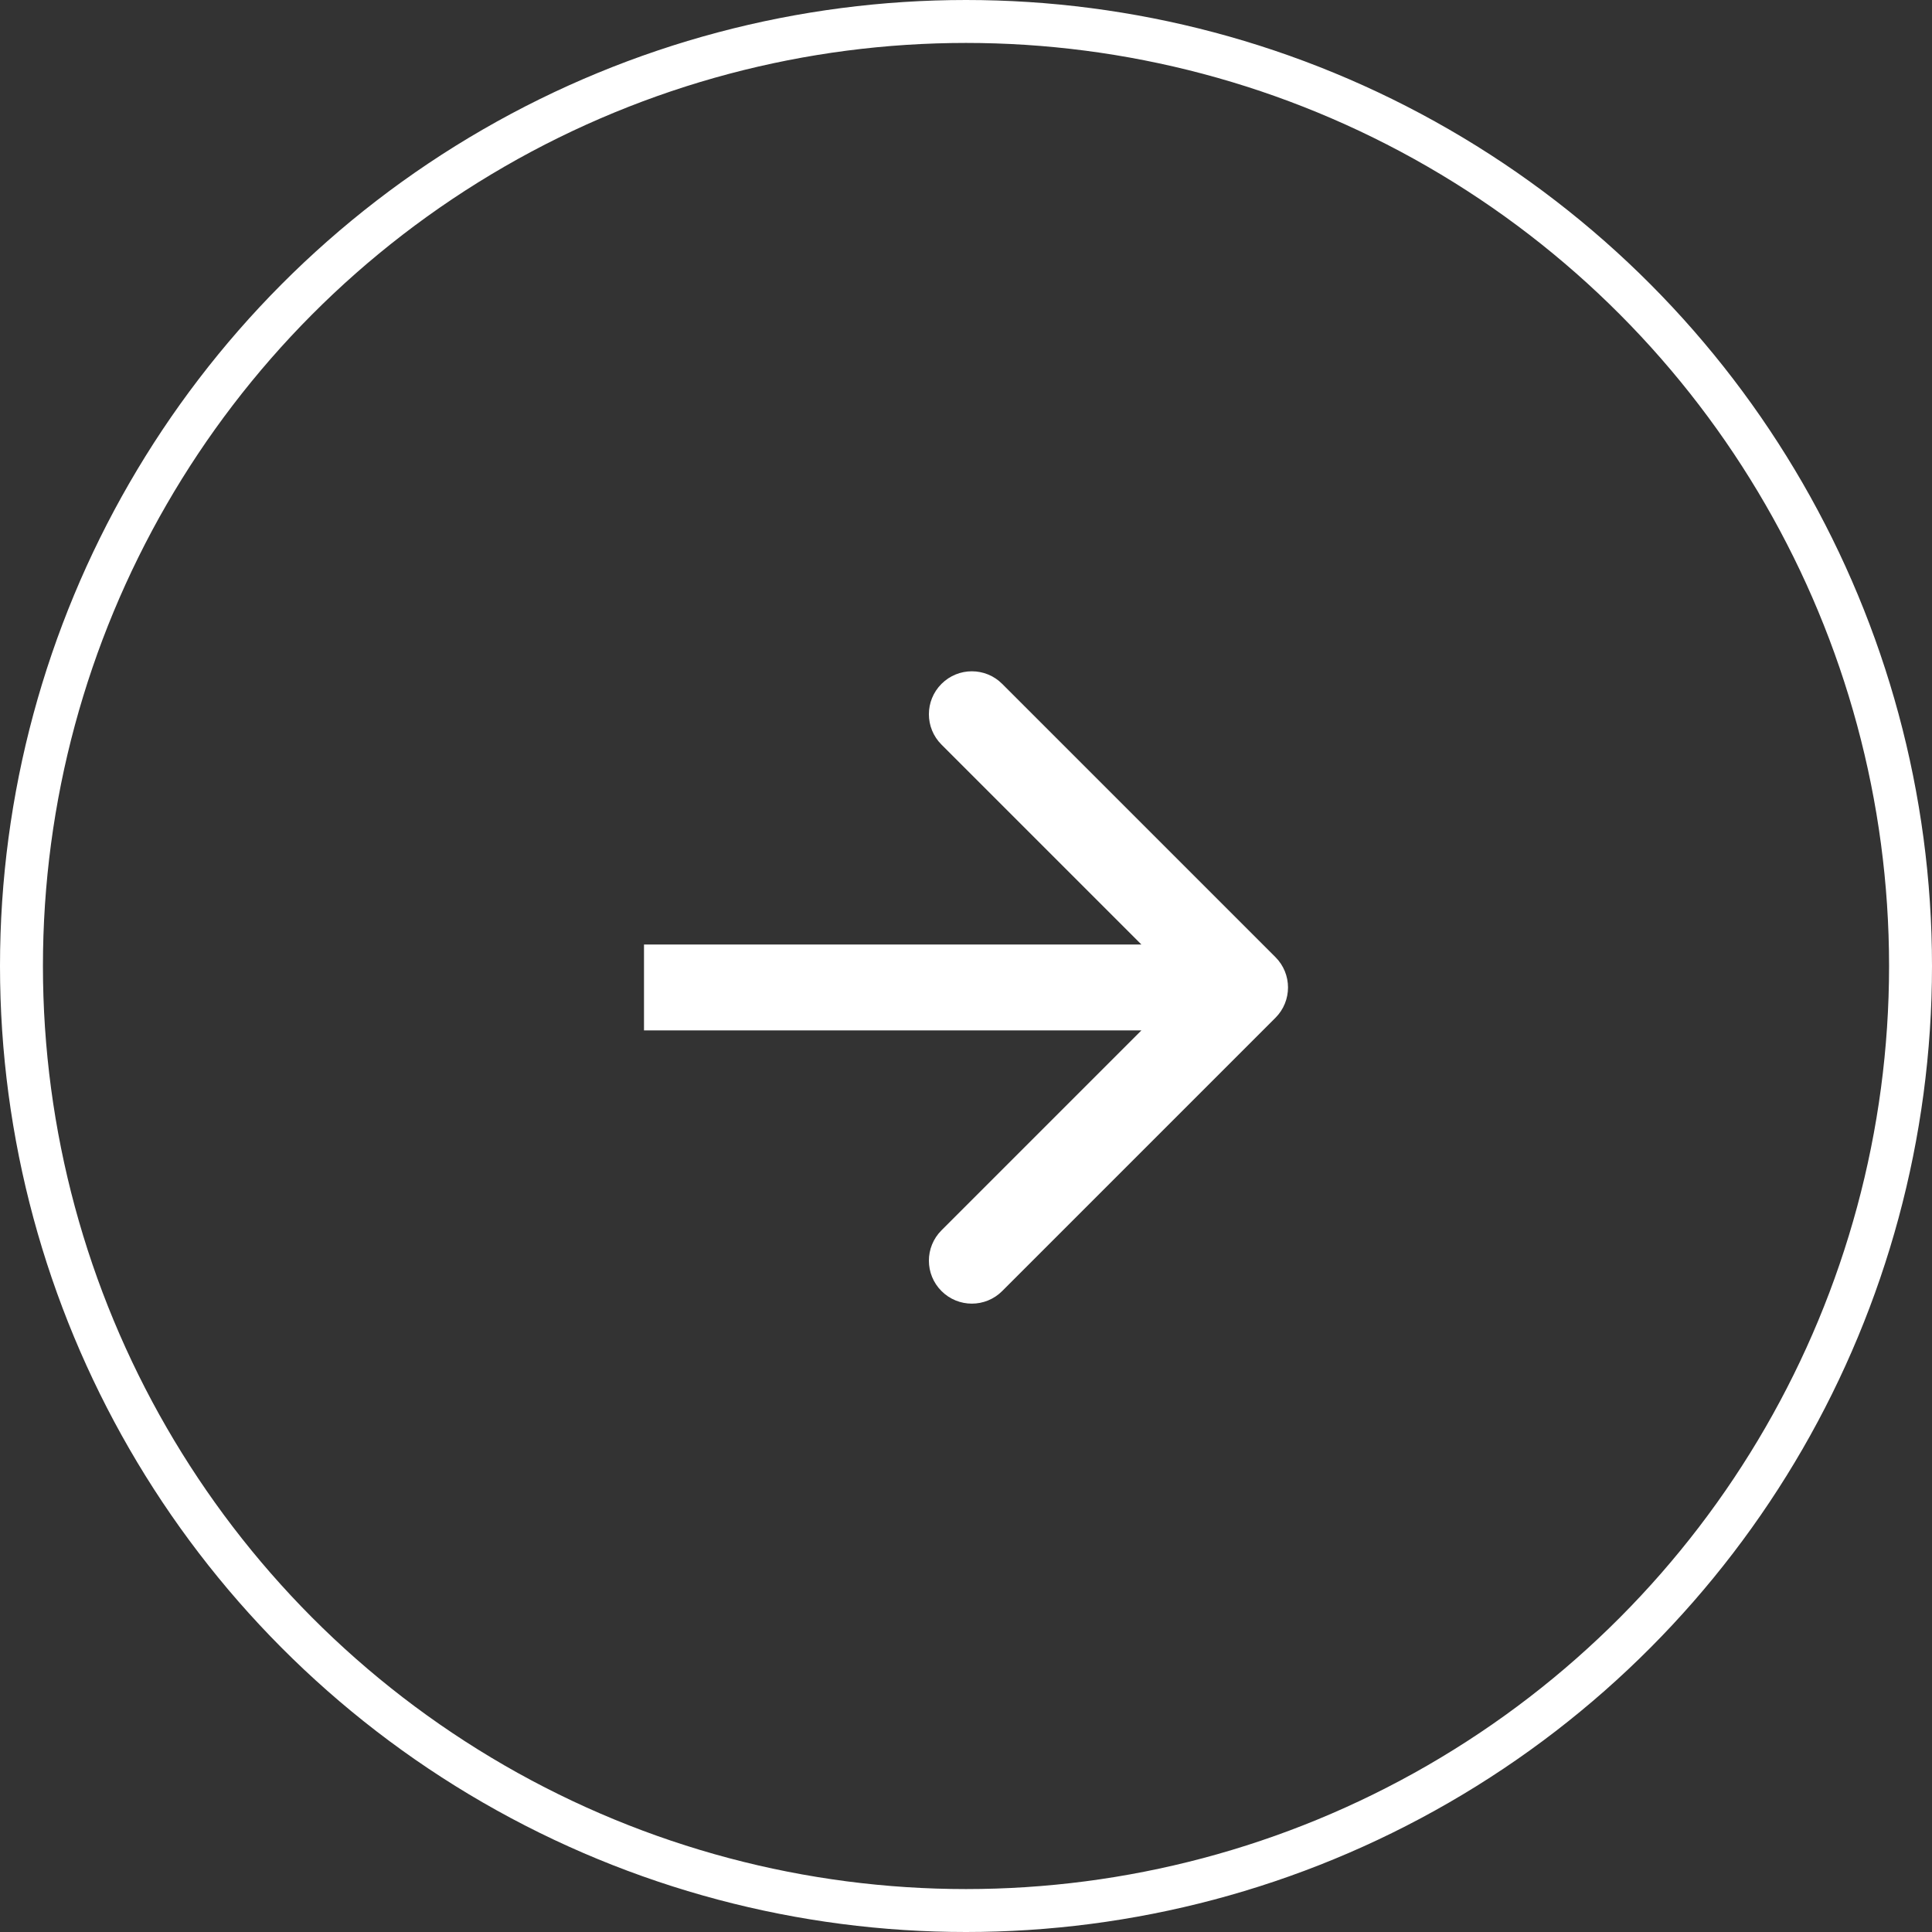
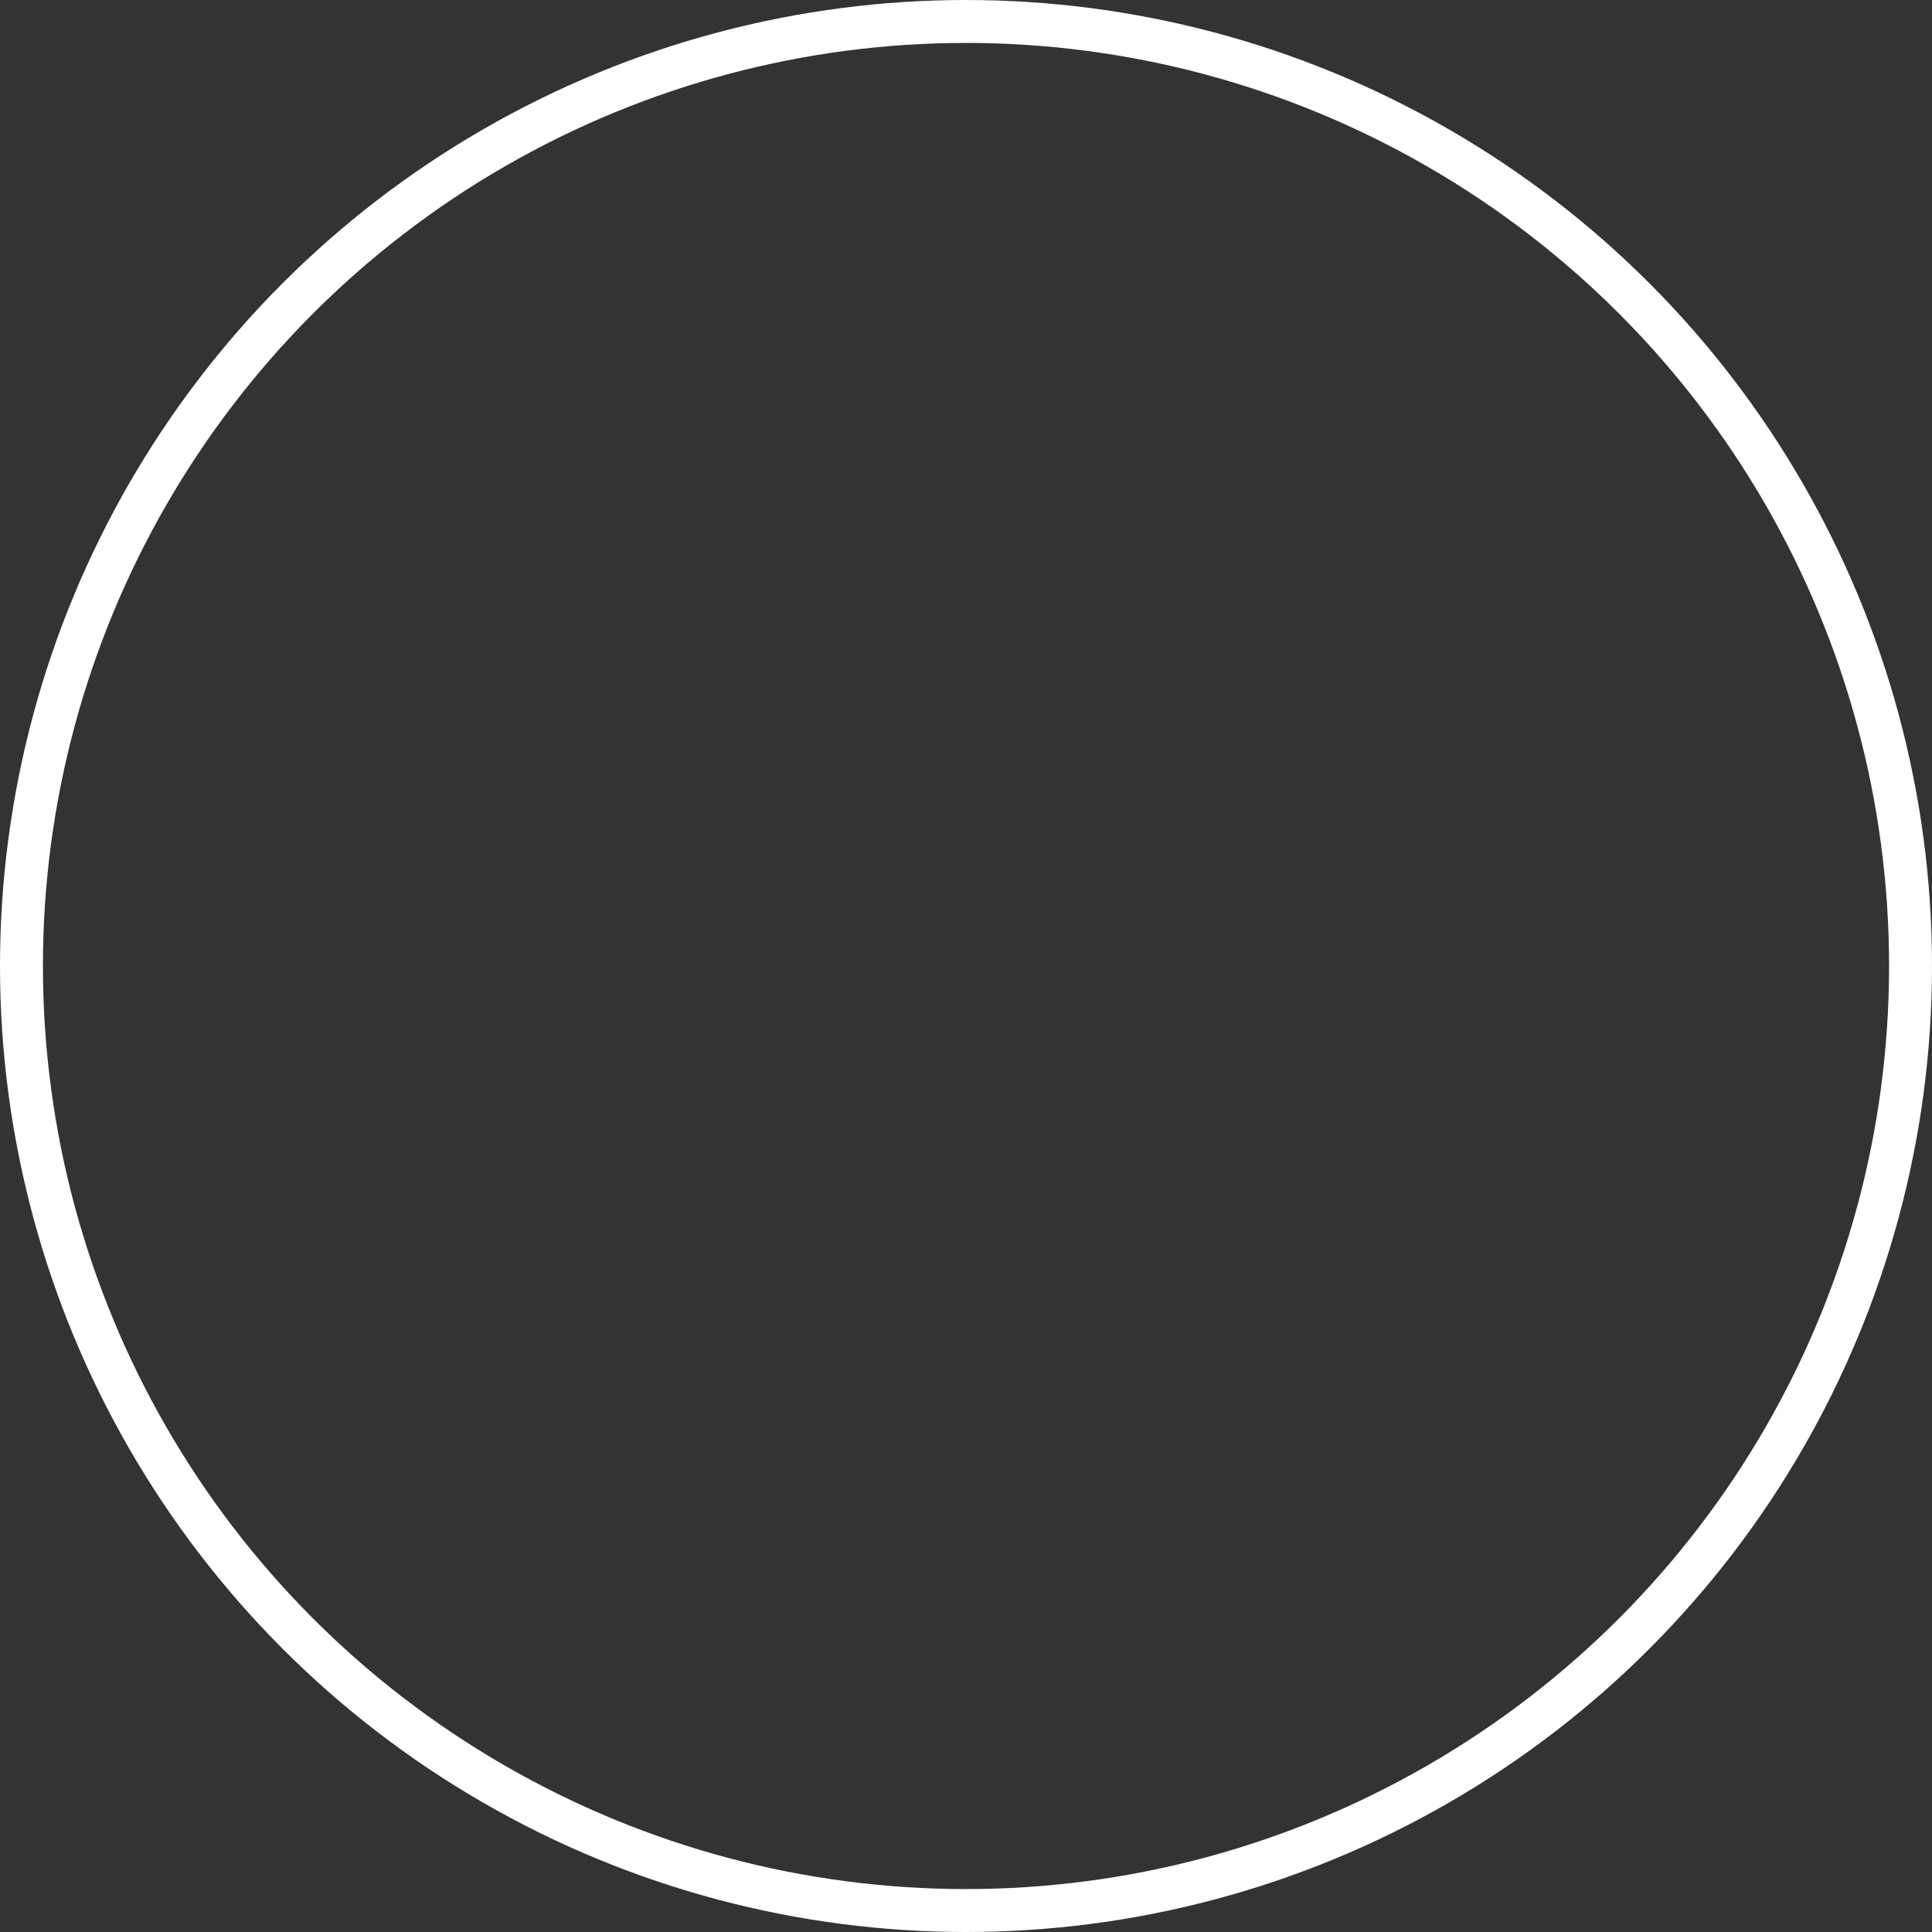
<svg xmlns="http://www.w3.org/2000/svg" width="45" height="45" viewBox="0 0 45 45" fill="none">
  <rect x="0" y="0" width="45" height="45" fill="#333333" stroke="none" />
-   <path d="M29.707 23.707C30.098 23.317 30.098 22.683 29.707 22.293L23.343 15.929C22.953 15.538 22.32 15.538 21.929 15.929C21.538 16.32 21.538 16.953 21.929 17.343L27.586 23L21.929 28.657C21.538 29.047 21.538 29.68 21.929 30.071C22.32 30.462 22.953 30.462 23.343 30.071L29.707 23.707ZM15 24L29 24L29 22L15 22L15 24Z" fill="white" />
  <circle cx="22.5" cy="22.5" r="22" stroke="white" />
</svg>